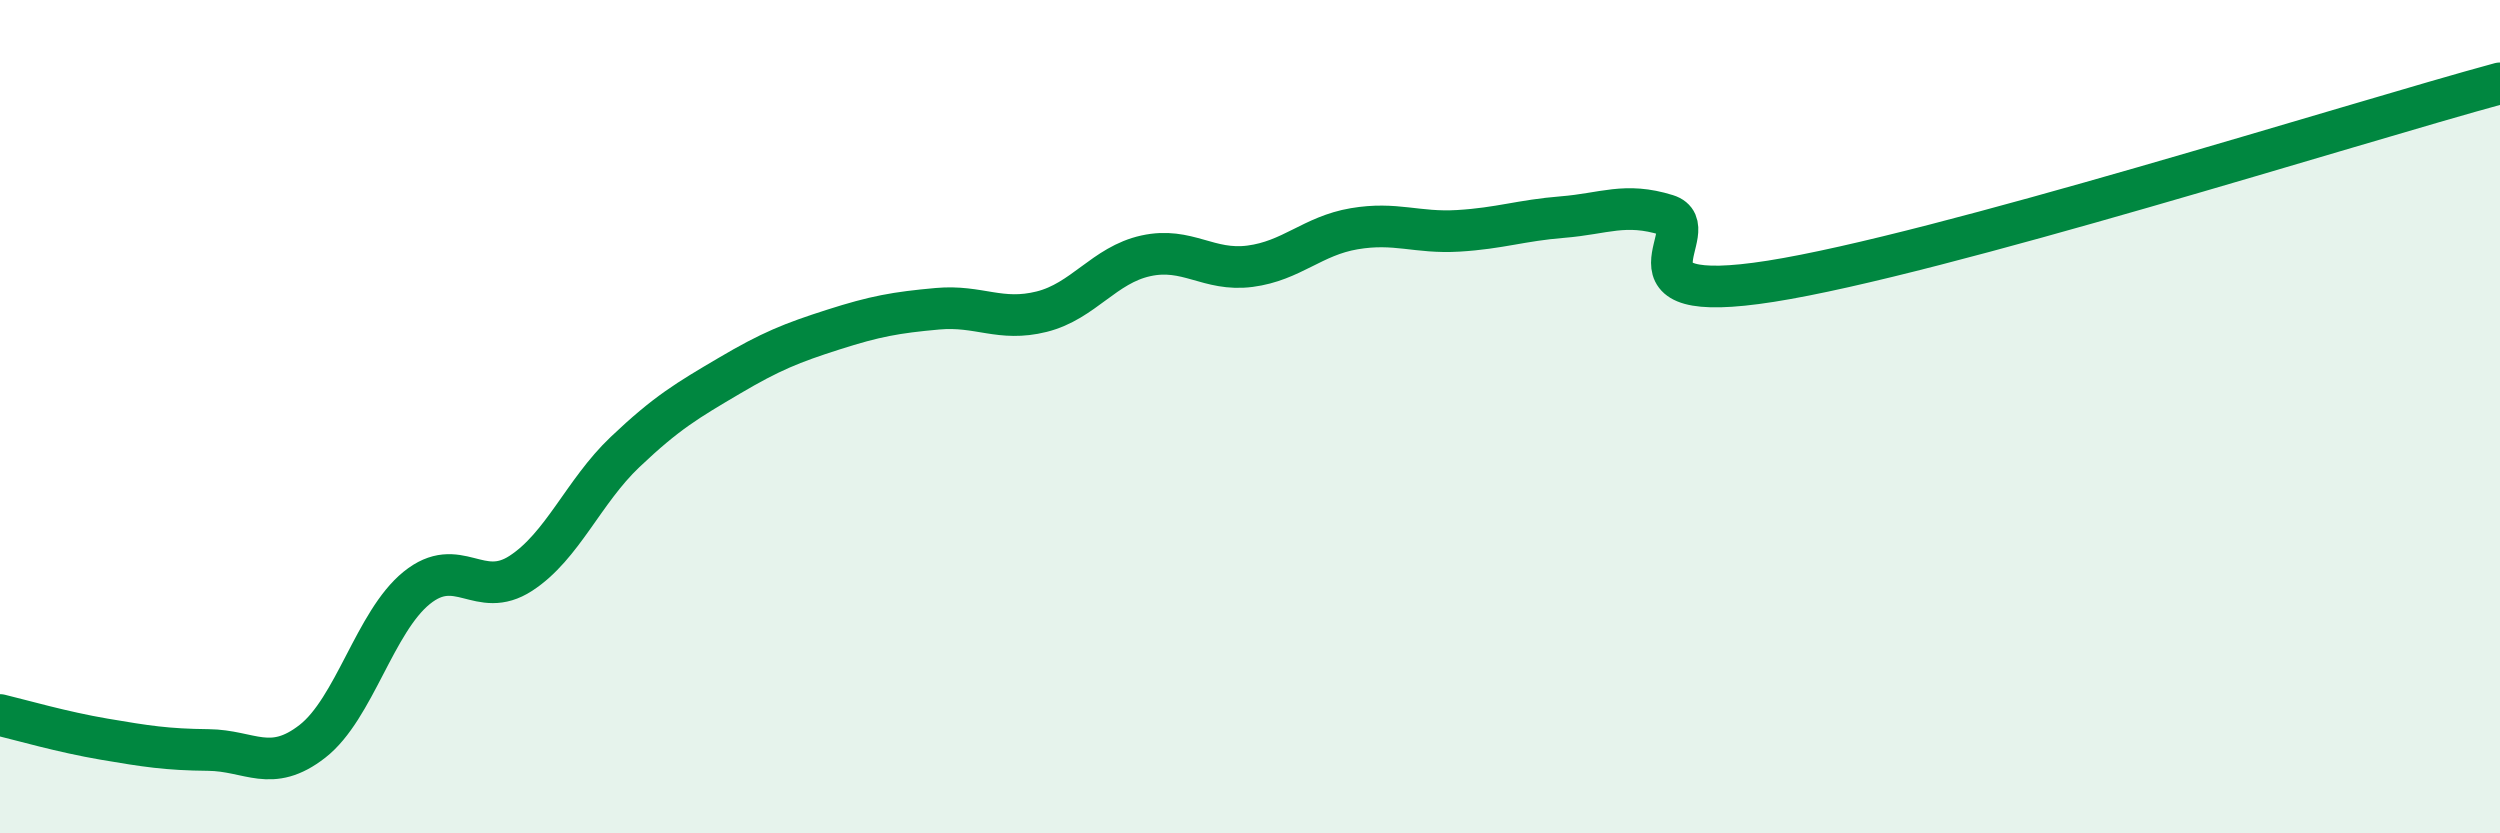
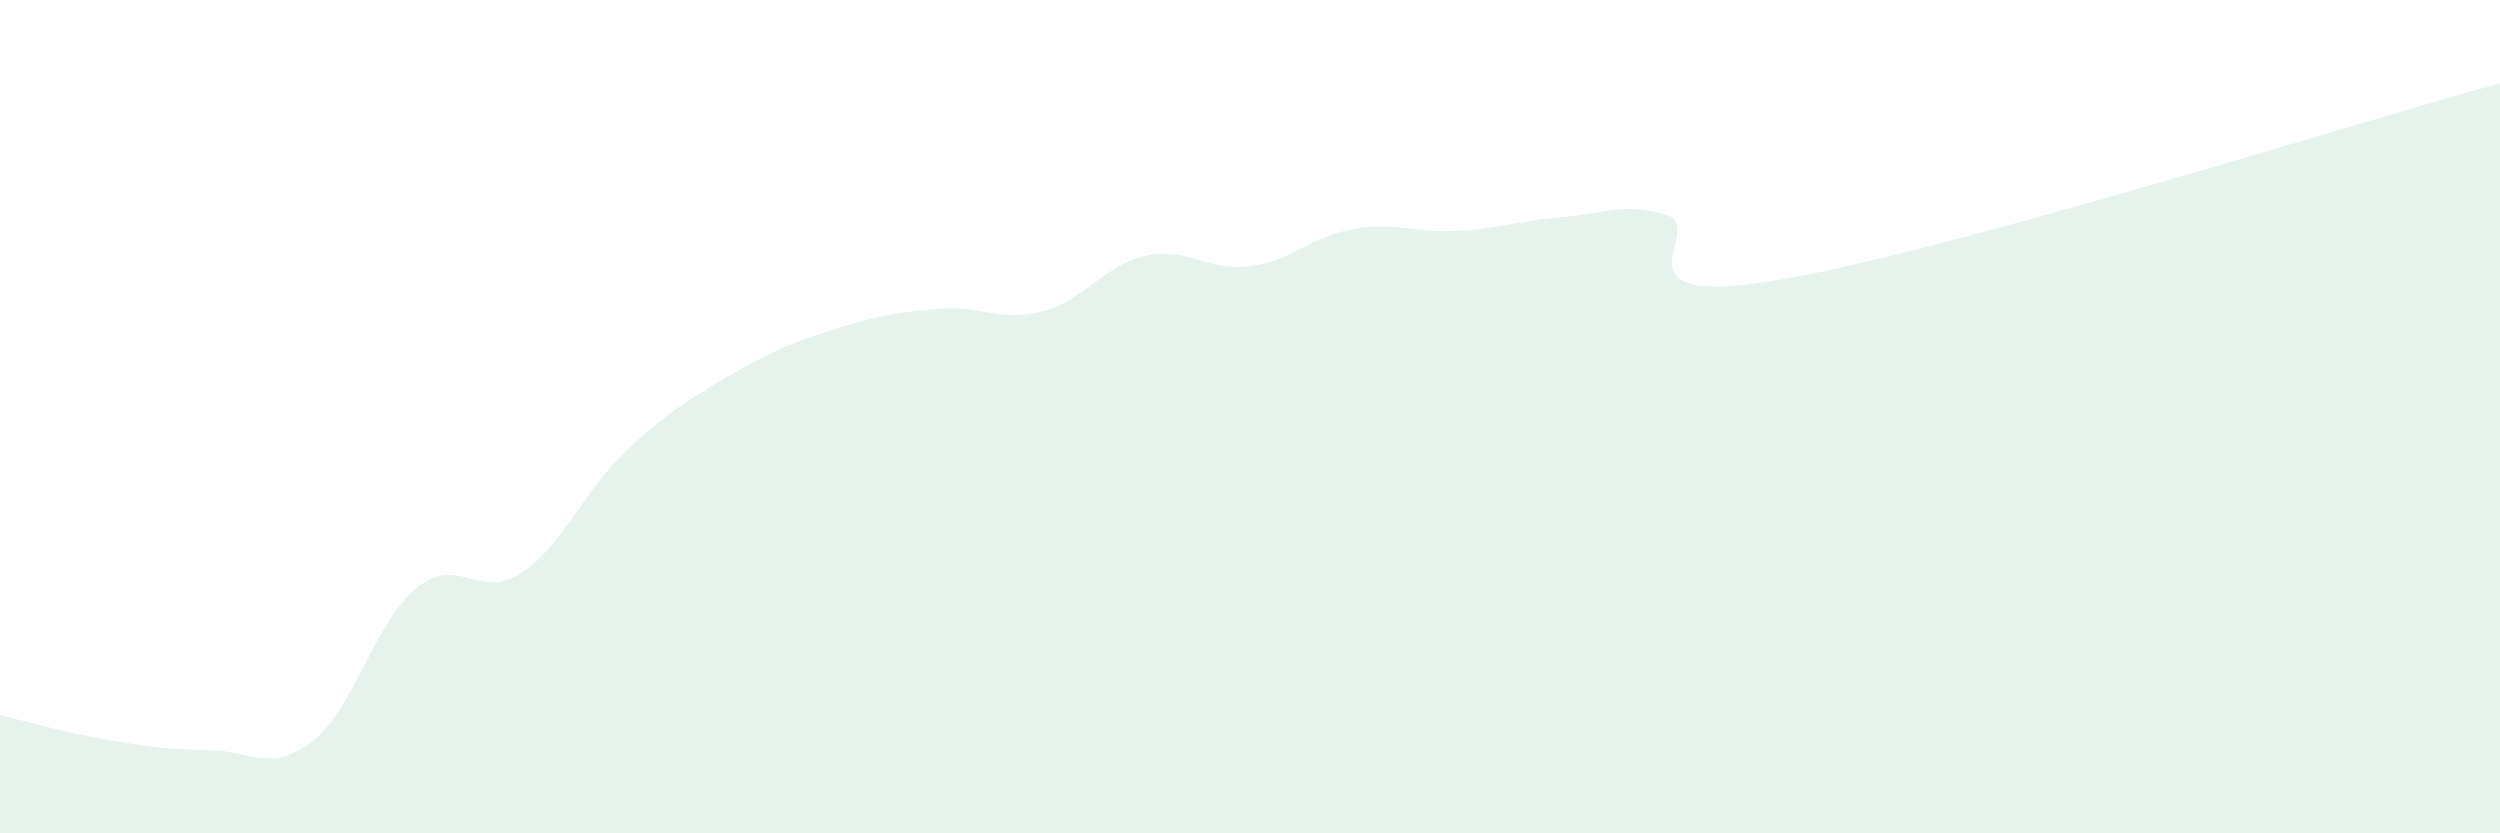
<svg xmlns="http://www.w3.org/2000/svg" width="60" height="20" viewBox="0 0 60 20">
  <path d="M 0,17.16 C 0.5,17.28 1.5,17.57 2.5,17.74 C 3.5,17.91 4,17.99 5,18 C 6,18.01 6.5,18.57 7.5,17.79 C 8.5,17.01 9,14.92 10,14.11 C 11,13.3 11.5,14.41 12.5,13.76 C 13.5,13.11 14,11.8 15,10.85 C 16,9.9 16.5,9.61 17.5,9.02 C 18.5,8.43 19,8.23 20,7.91 C 21,7.59 21.5,7.5 22.5,7.41 C 23.5,7.32 24,7.73 25,7.48 C 26,7.23 26.5,6.36 27.5,6.14 C 28.5,5.92 29,6.52 30,6.39 C 31,6.26 31.5,5.66 32.5,5.49 C 33.5,5.32 34,5.6 35,5.54 C 36,5.48 36.5,5.29 37.5,5.21 C 38.5,5.13 39,4.85 40,5.16 C 41,5.47 38.5,7.38 42.5,6.75 C 46.5,6.12 56.5,2.95 60,2L60 20L0 20Z" fill="#008740" opacity="0.1" stroke-linecap="round" stroke-linejoin="round" />
-   <path d="M 0,17.16 C 0.5,17.28 1.5,17.57 2.5,17.74 C 3.5,17.91 4,17.99 5,18 C 6,18.01 6.5,18.57 7.5,17.79 C 8.5,17.01 9,14.92 10,14.11 C 11,13.3 11.5,14.41 12.5,13.76 C 13.5,13.11 14,11.8 15,10.85 C 16,9.9 16.5,9.61 17.5,9.02 C 18.5,8.43 19,8.23 20,7.91 C 21,7.59 21.5,7.5 22.5,7.41 C 23.5,7.32 24,7.73 25,7.48 C 26,7.23 26.5,6.36 27.5,6.14 C 28.5,5.92 29,6.52 30,6.39 C 31,6.26 31.5,5.66 32.5,5.49 C 33.5,5.32 34,5.6 35,5.54 C 36,5.48 36.5,5.29 37.5,5.21 C 38.5,5.13 39,4.85 40,5.16 C 41,5.47 38.5,7.38 42.5,6.75 C 46.5,6.12 56.5,2.95 60,2" stroke="#008740" stroke-width="1" fill="none" stroke-linecap="round" stroke-linejoin="round" />
</svg>